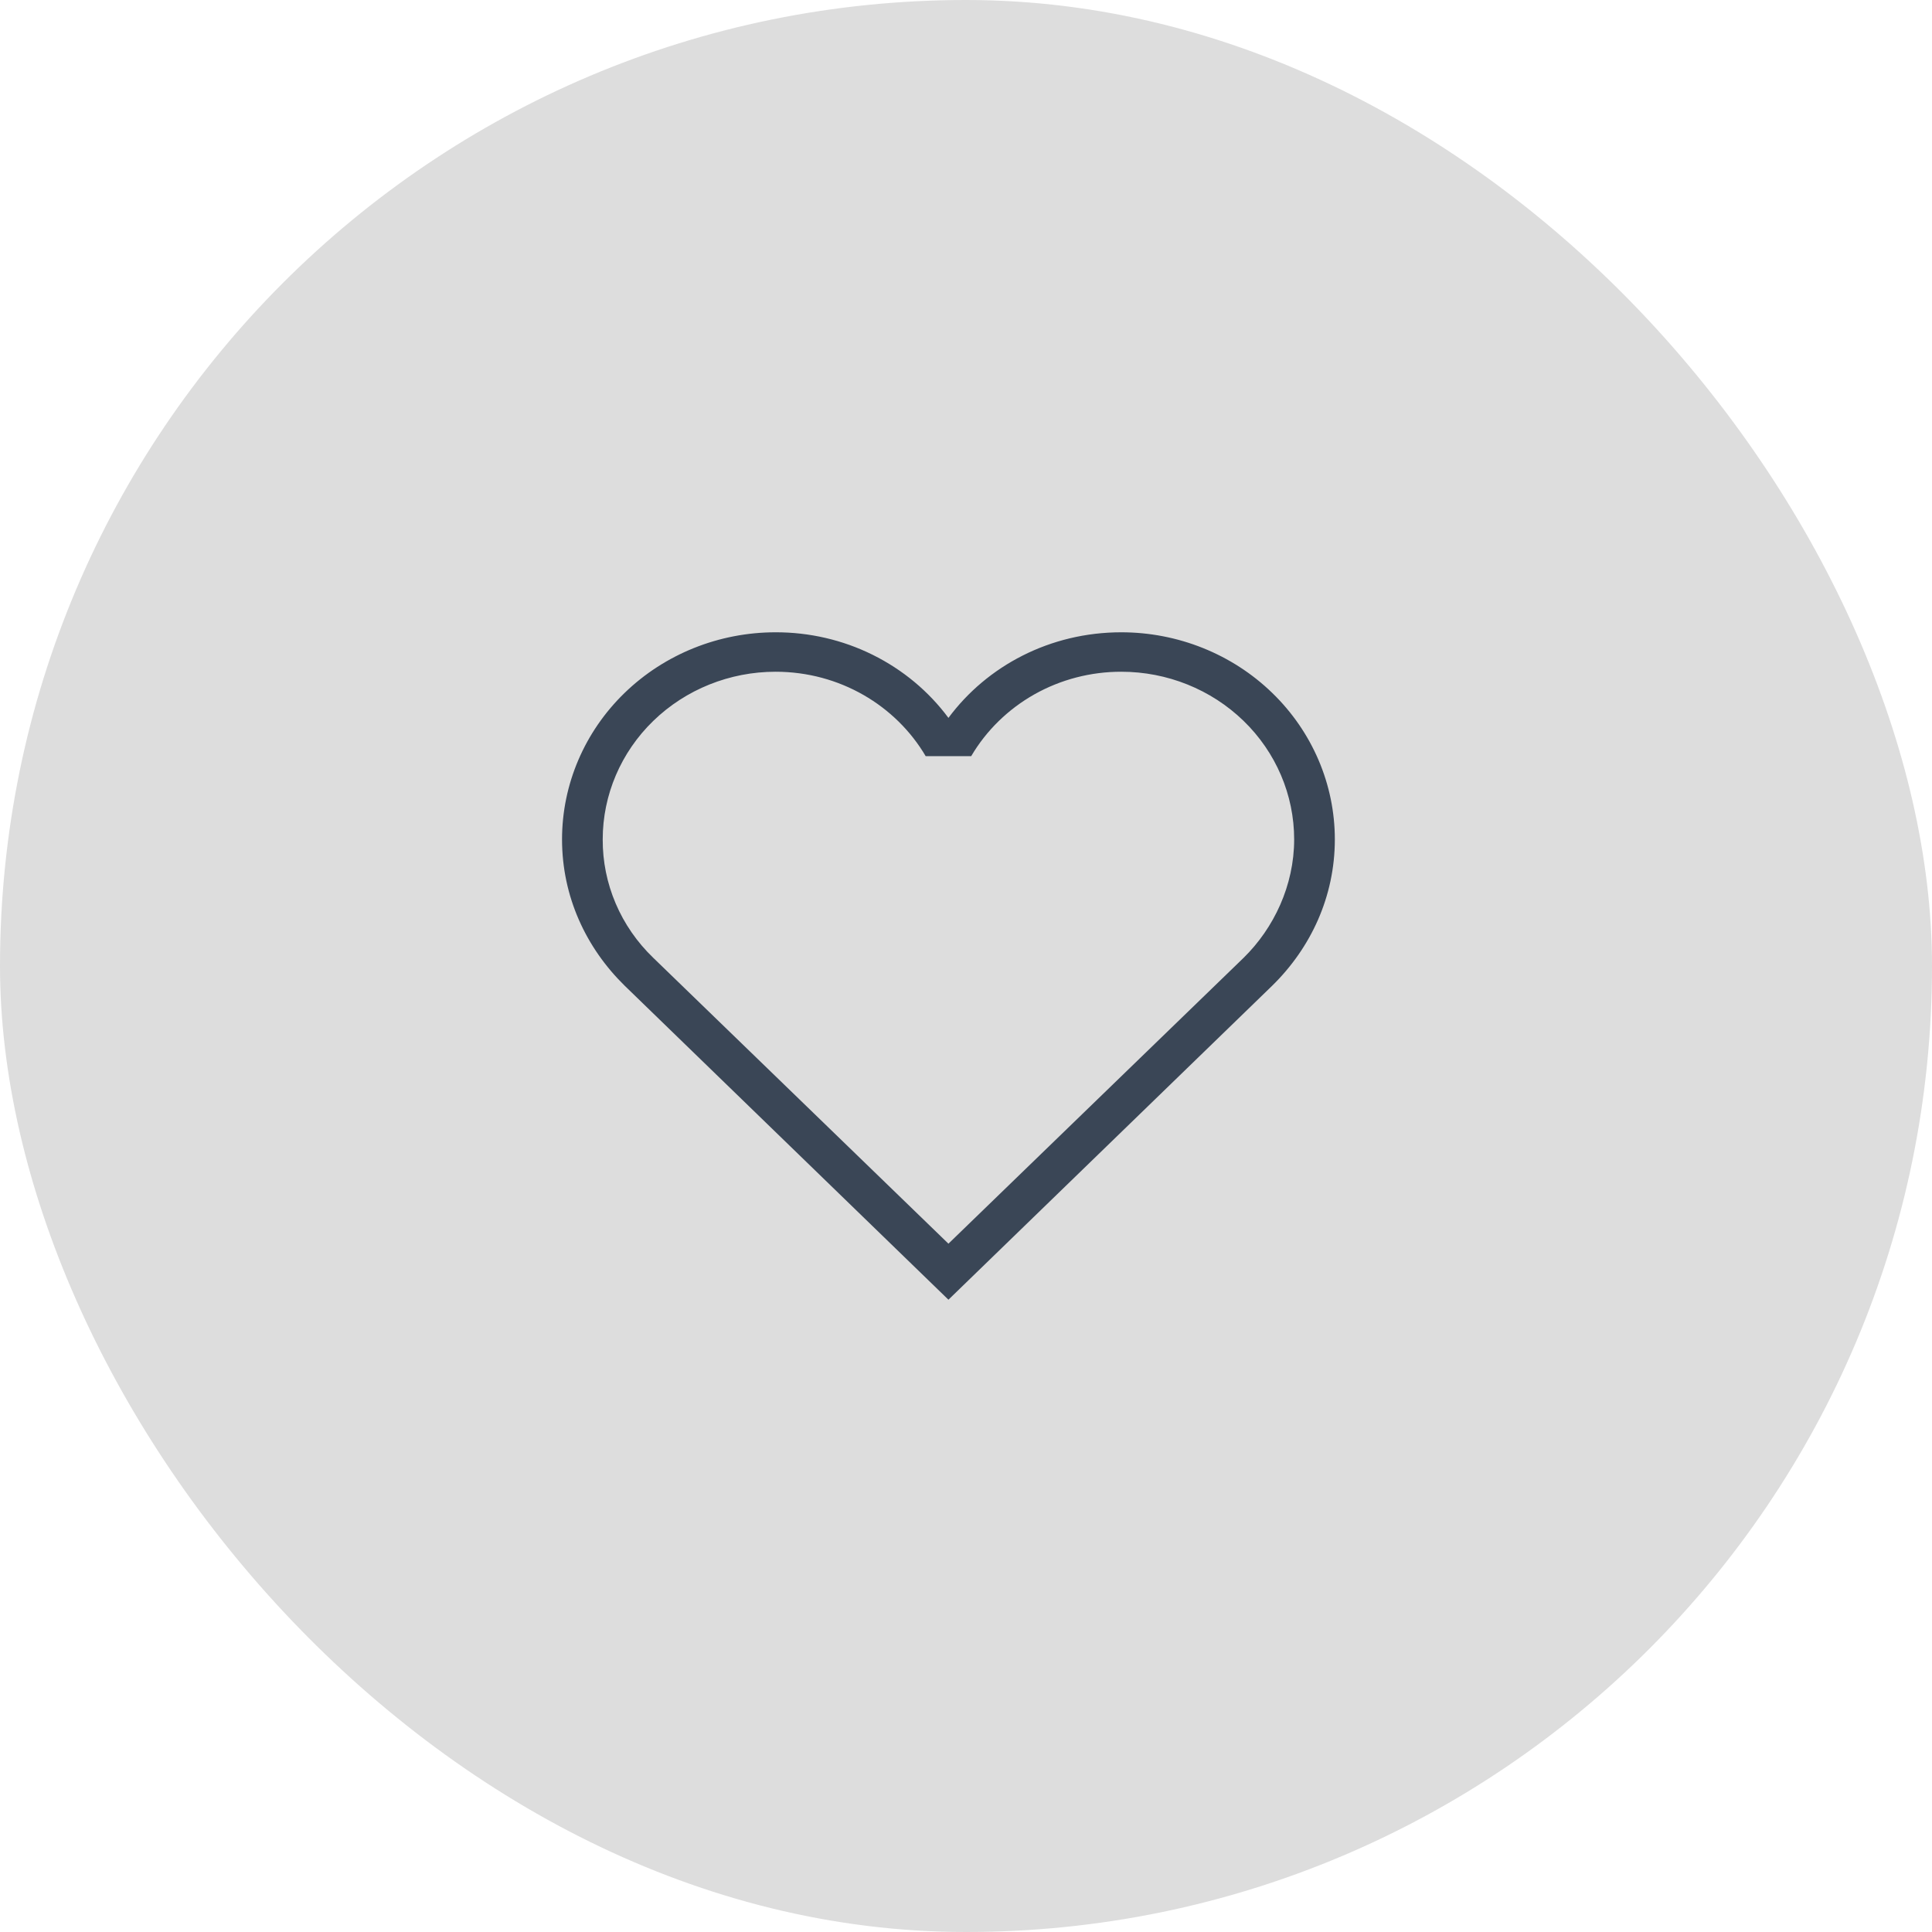
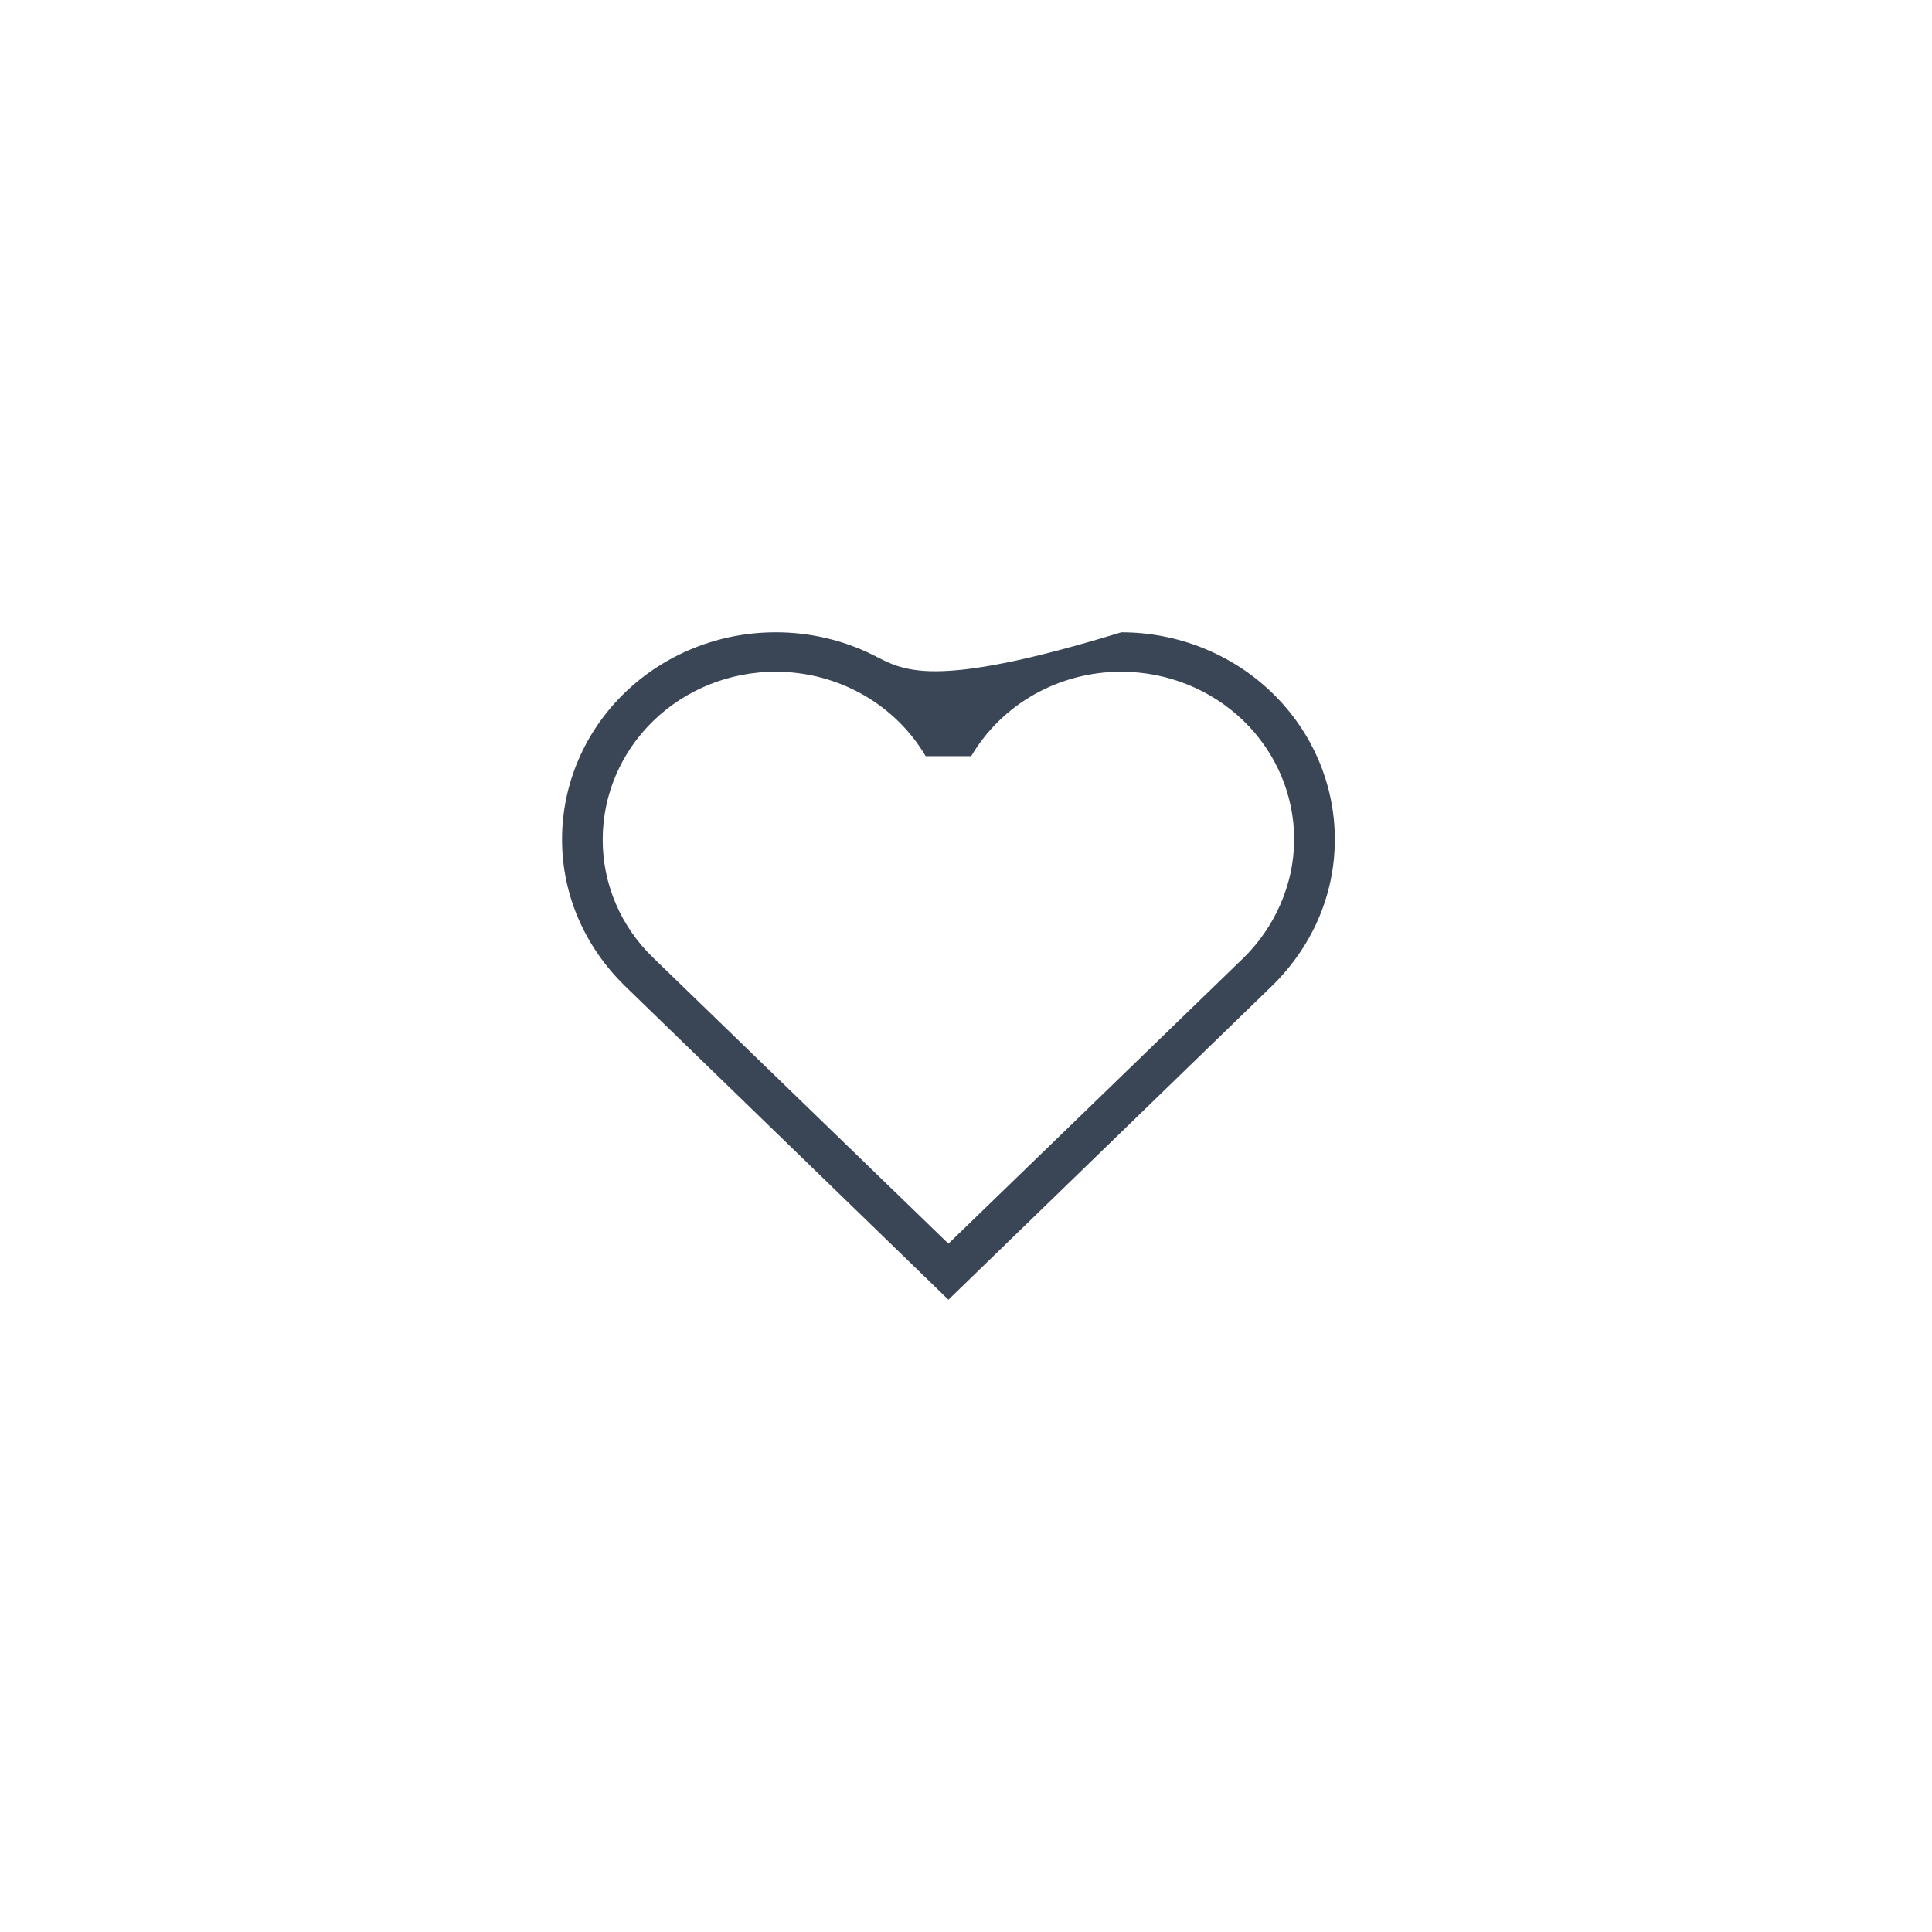
<svg xmlns="http://www.w3.org/2000/svg" width="55" height="55" viewBox="0 0 55 55" fill="none">
-   <rect width="55" height="55" rx="27.5" fill="#DDDDDD" />
-   <path d="M18.594 27.264C18.136 26.823 17.773 26.298 17.527 25.72C17.28 25.141 17.155 24.521 17.158 23.895C17.158 22.63 17.676 21.416 18.599 20.521C19.522 19.626 20.774 19.123 22.079 19.123C23.908 19.123 25.506 20.089 26.352 21.526H27.648C28.078 20.795 28.7 20.188 29.45 19.765C30.201 19.343 31.053 19.122 31.921 19.123C33.226 19.123 34.478 19.626 35.401 20.521C36.324 21.416 36.842 22.63 36.842 23.895C36.842 25.209 36.263 26.422 35.406 27.264L27 35.405L18.594 27.264ZM36.217 28.061C37.317 26.983 38 25.524 38 23.895C38 22.332 37.359 20.832 36.219 19.727C35.08 18.621 33.533 18 31.921 18C29.895 18 28.1 18.954 27 20.437C26.439 19.68 25.699 19.065 24.843 18.641C23.988 18.217 23.04 17.998 22.079 18C20.467 18 18.921 18.621 17.78 19.727C16.64 20.832 16 22.332 16 23.895C16 25.524 16.683 26.983 17.783 28.061L27 37L36.217 28.061Z" fill="#3A4656" />
+   <path d="M18.594 27.264C18.136 26.823 17.773 26.298 17.527 25.72C17.28 25.141 17.155 24.521 17.158 23.895C17.158 22.63 17.676 21.416 18.599 20.521C19.522 19.626 20.774 19.123 22.079 19.123C23.908 19.123 25.506 20.089 26.352 21.526H27.648C28.078 20.795 28.7 20.188 29.45 19.765C30.201 19.343 31.053 19.122 31.921 19.123C33.226 19.123 34.478 19.626 35.401 20.521C36.324 21.416 36.842 22.63 36.842 23.895C36.842 25.209 36.263 26.422 35.406 27.264L27 35.405L18.594 27.264ZM36.217 28.061C37.317 26.983 38 25.524 38 23.895C38 22.332 37.359 20.832 36.219 19.727C35.08 18.621 33.533 18 31.921 18C26.439 19.68 25.699 19.065 24.843 18.641C23.988 18.217 23.04 17.998 22.079 18C20.467 18 18.921 18.621 17.78 19.727C16.64 20.832 16 22.332 16 23.895C16 25.524 16.683 26.983 17.783 28.061L27 37L36.217 28.061Z" fill="#3A4656" />
</svg>